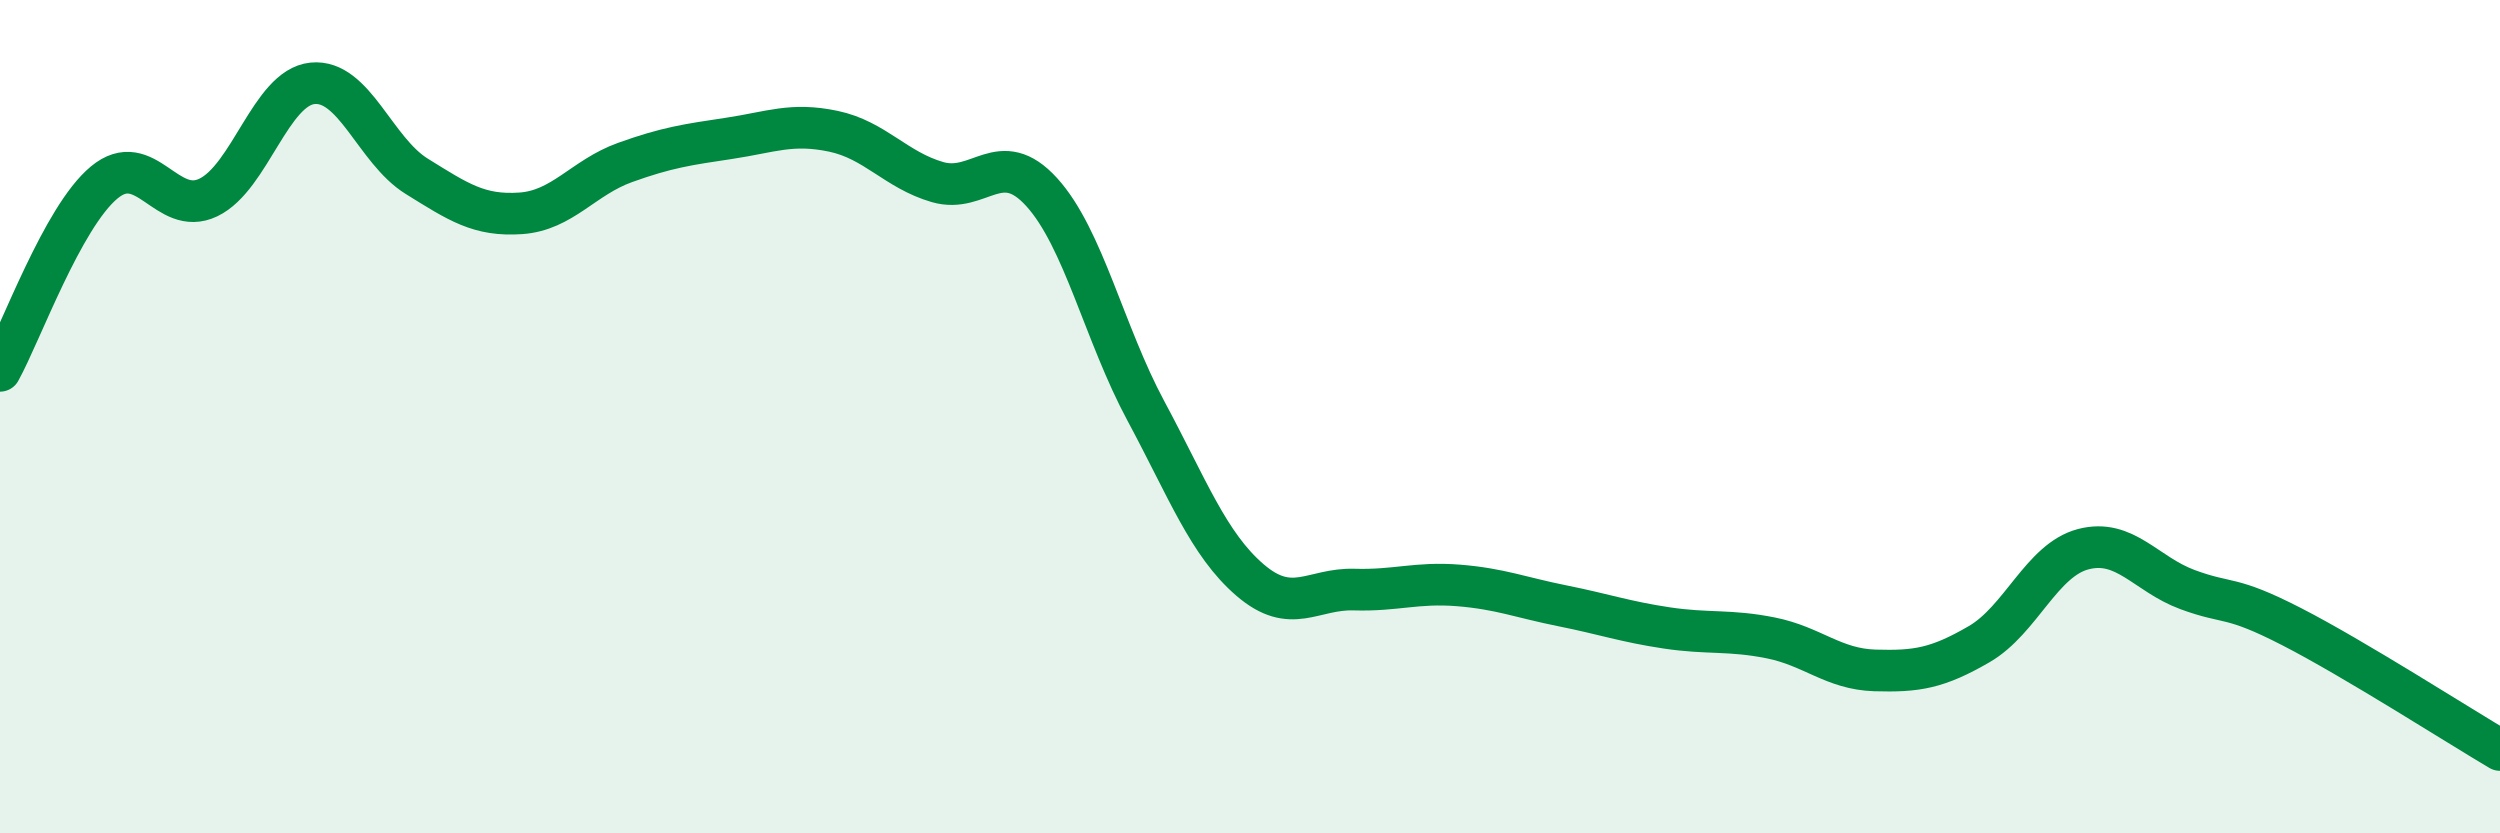
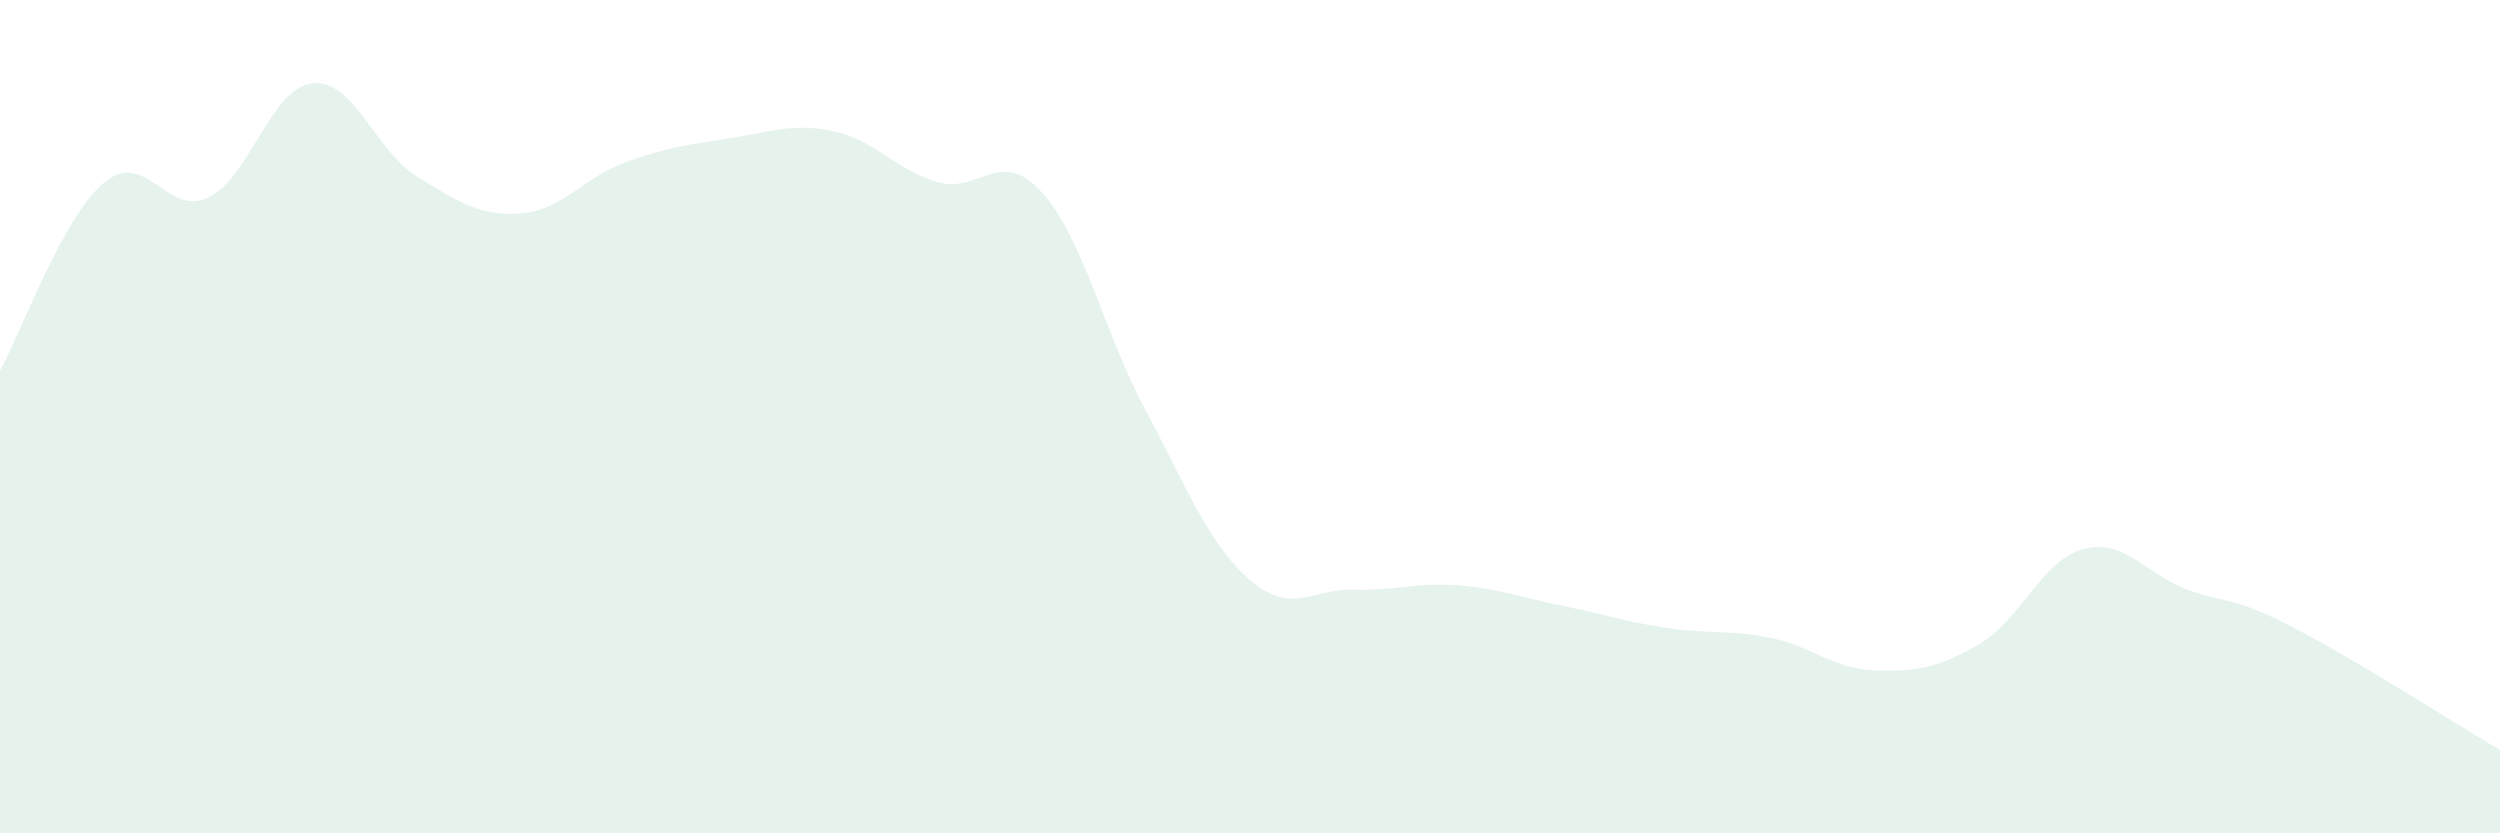
<svg xmlns="http://www.w3.org/2000/svg" width="60" height="20" viewBox="0 0 60 20">
  <path d="M 0,8.9 C 0.5,8 1.5,5.21 2.5,4.38 C 3.5,3.55 4,5.22 5,4.74 C 6,4.26 6.5,2.1 7.5,2 C 8.5,1.9 9,3.61 10,4.23 C 11,4.85 11.5,5.19 12.5,5.12 C 13.5,5.05 14,4.26 15,3.9 C 16,3.54 16.5,3.47 17.5,3.32 C 18.5,3.17 19,2.94 20,3.15 C 21,3.36 21.5,4.08 22.5,4.37 C 23.5,4.66 24,3.51 25,4.61 C 26,5.71 26.5,8 27.5,9.86 C 28.5,11.72 29,13.06 30,13.92 C 31,14.78 31.5,14.12 32.5,14.15 C 33.5,14.18 34,13.97 35,14.05 C 36,14.13 36.5,14.34 37.5,14.54 C 38.5,14.74 39,14.92 40,15.07 C 41,15.22 41.5,15.11 42.5,15.31 C 43.5,15.51 44,16.06 45,16.09 C 46,16.12 46.5,16.04 47.5,15.46 C 48.5,14.88 49,13.44 50,13.18 C 51,12.92 51.5,13.78 52.5,14.15 C 53.5,14.52 53.5,14.27 55,15.04 C 56.5,15.81 59,17.41 60,18L60 20L0 20Z" fill="#008740" opacity="0.1" stroke-linecap="round" stroke-linejoin="round" />
-   <path d="M 0,8.9 C 0.5,8 1.5,5.21 2.5,4.38 C 3.5,3.55 4,5.22 5,4.74 C 6,4.26 6.5,2.1 7.5,2 C 8.5,1.9 9,3.61 10,4.23 C 11,4.85 11.5,5.19 12.5,5.12 C 13.5,5.05 14,4.26 15,3.9 C 16,3.54 16.5,3.47 17.5,3.32 C 18.5,3.17 19,2.94 20,3.15 C 21,3.36 21.5,4.08 22.5,4.37 C 23.5,4.66 24,3.51 25,4.61 C 26,5.71 26.5,8 27.5,9.86 C 28.5,11.72 29,13.06 30,13.92 C 31,14.78 31.5,14.12 32.5,14.15 C 33.5,14.18 34,13.97 35,14.05 C 36,14.13 36.5,14.34 37.5,14.54 C 38.5,14.74 39,14.92 40,15.07 C 41,15.22 41.5,15.11 42.5,15.31 C 43.5,15.51 44,16.06 45,16.09 C 46,16.12 46.5,16.04 47.5,15.46 C 48.5,14.88 49,13.44 50,13.18 C 51,12.92 51.5,13.78 52.5,14.15 C 53.5,14.52 53.5,14.27 55,15.04 C 56.5,15.81 59,17.41 60,18" stroke="#008740" stroke-width="1" fill="none" stroke-linecap="round" stroke-linejoin="round" />
</svg>